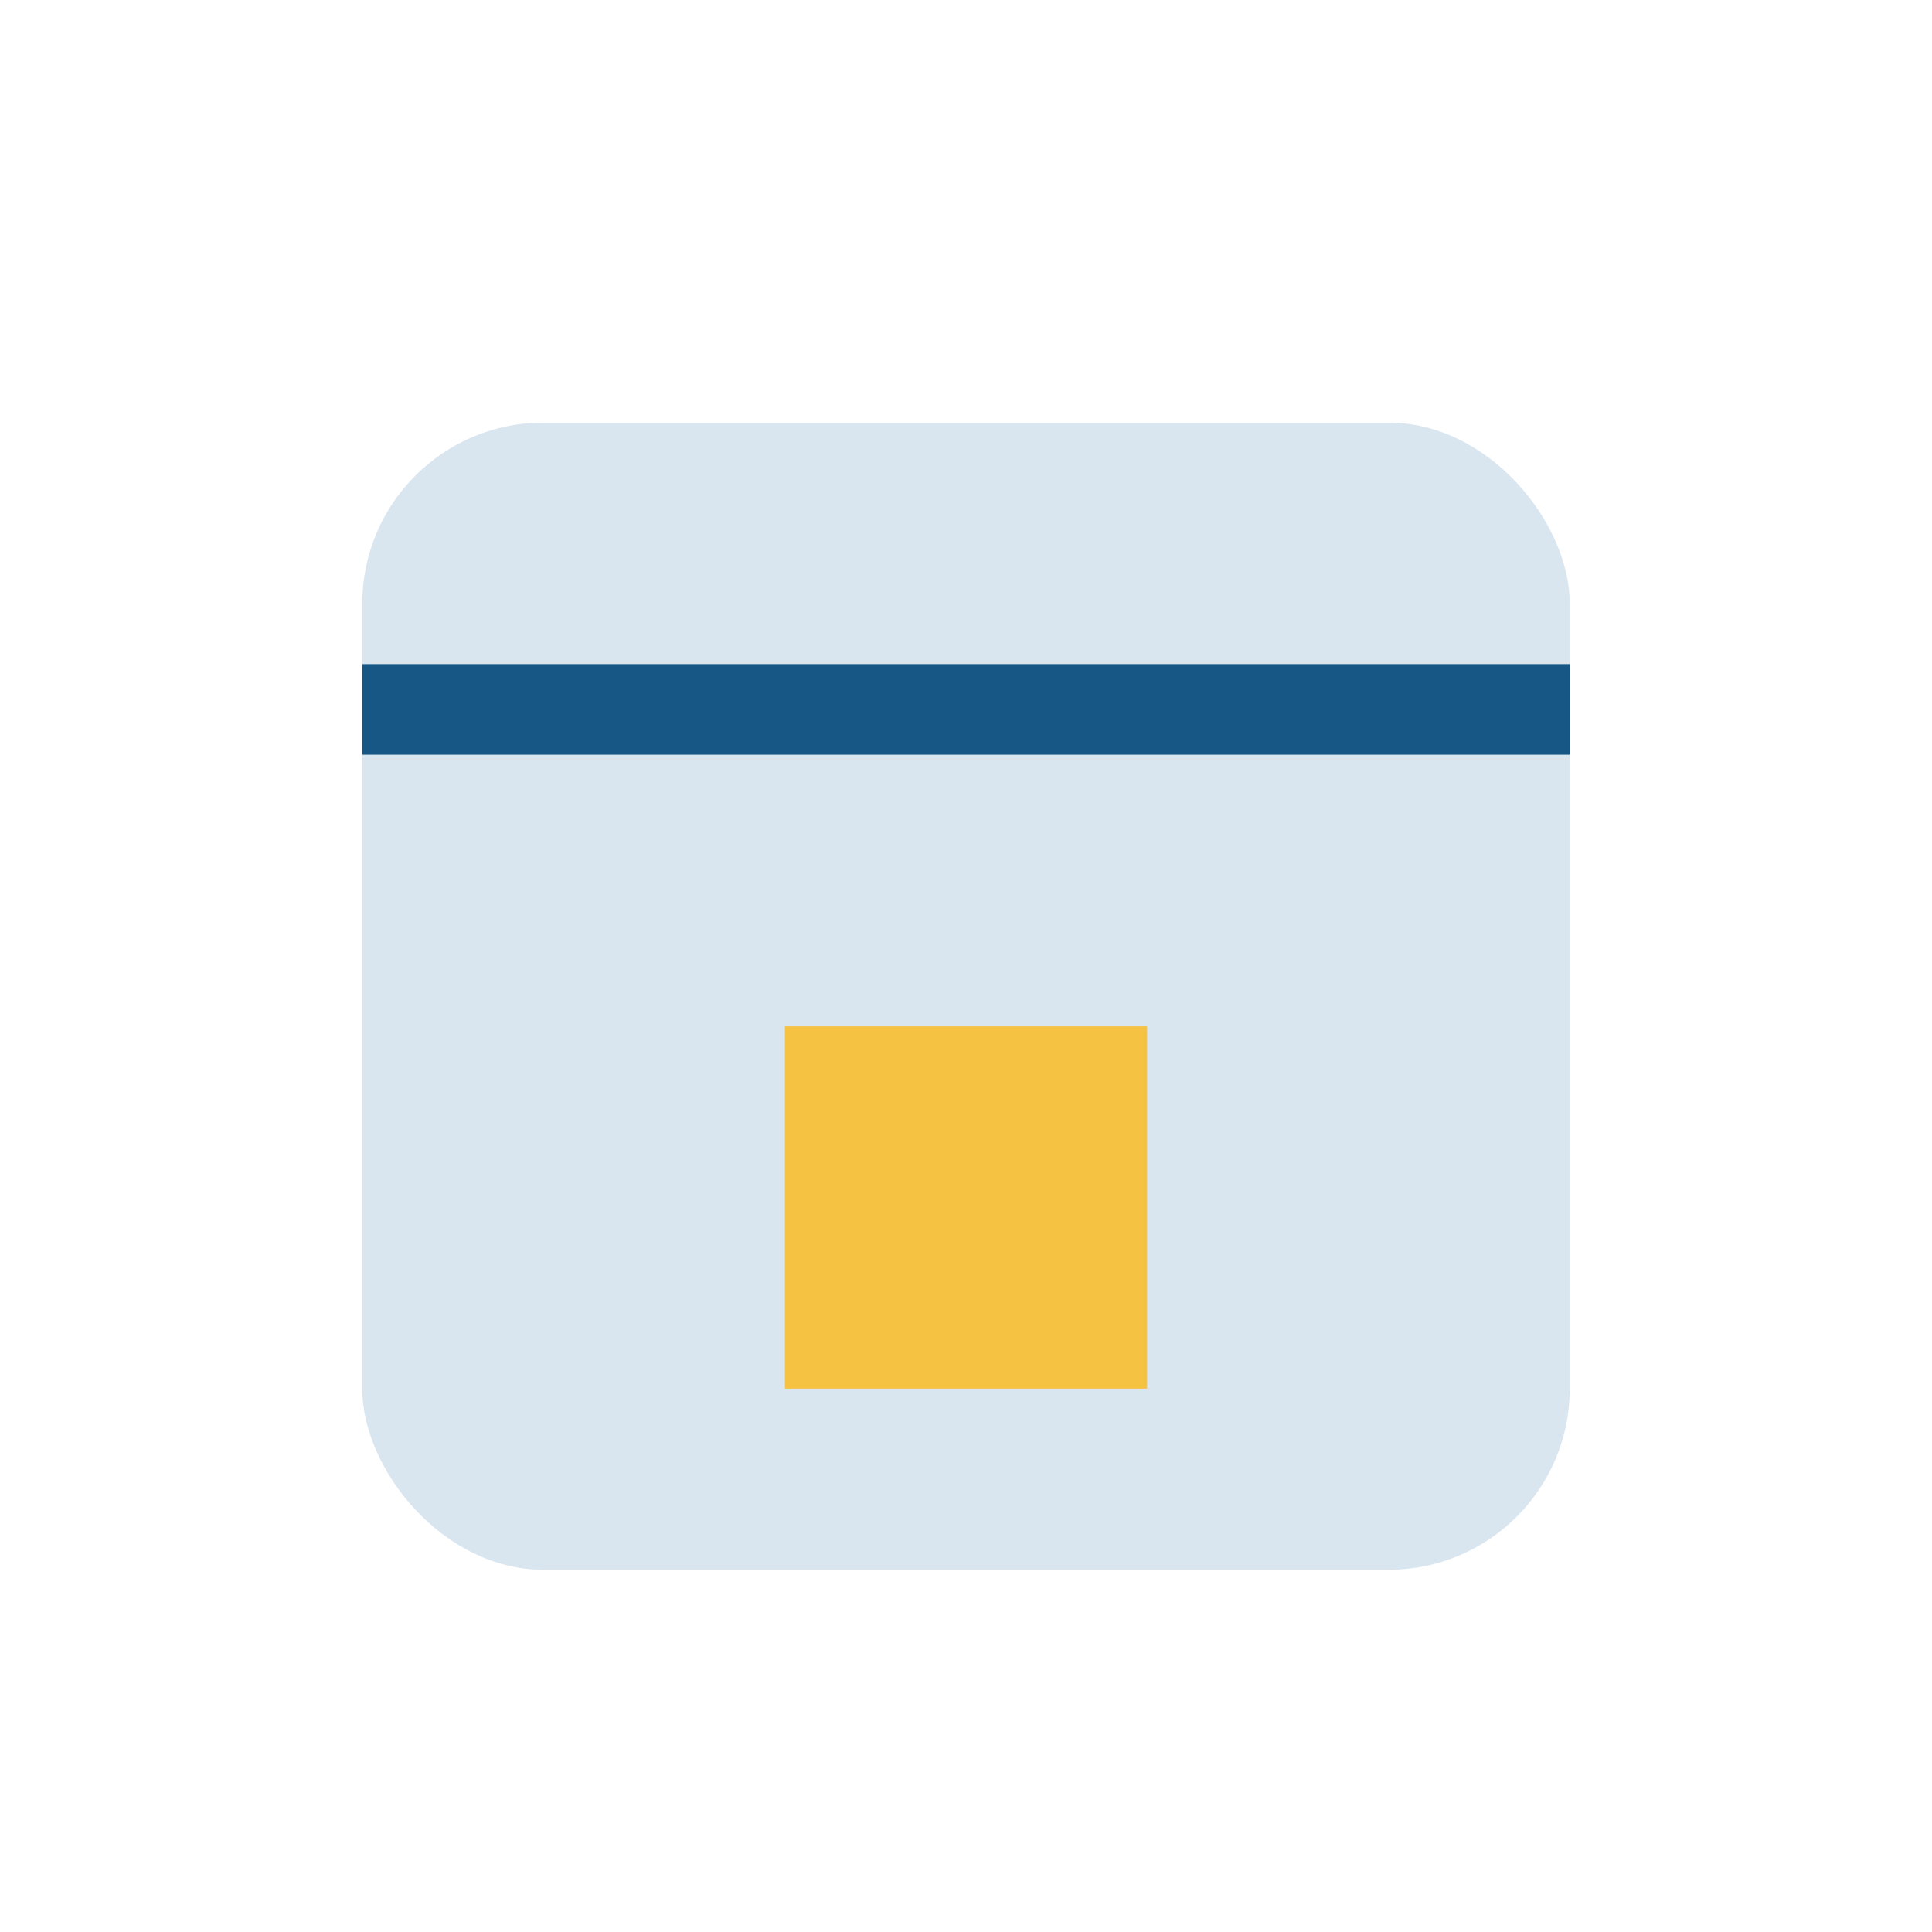
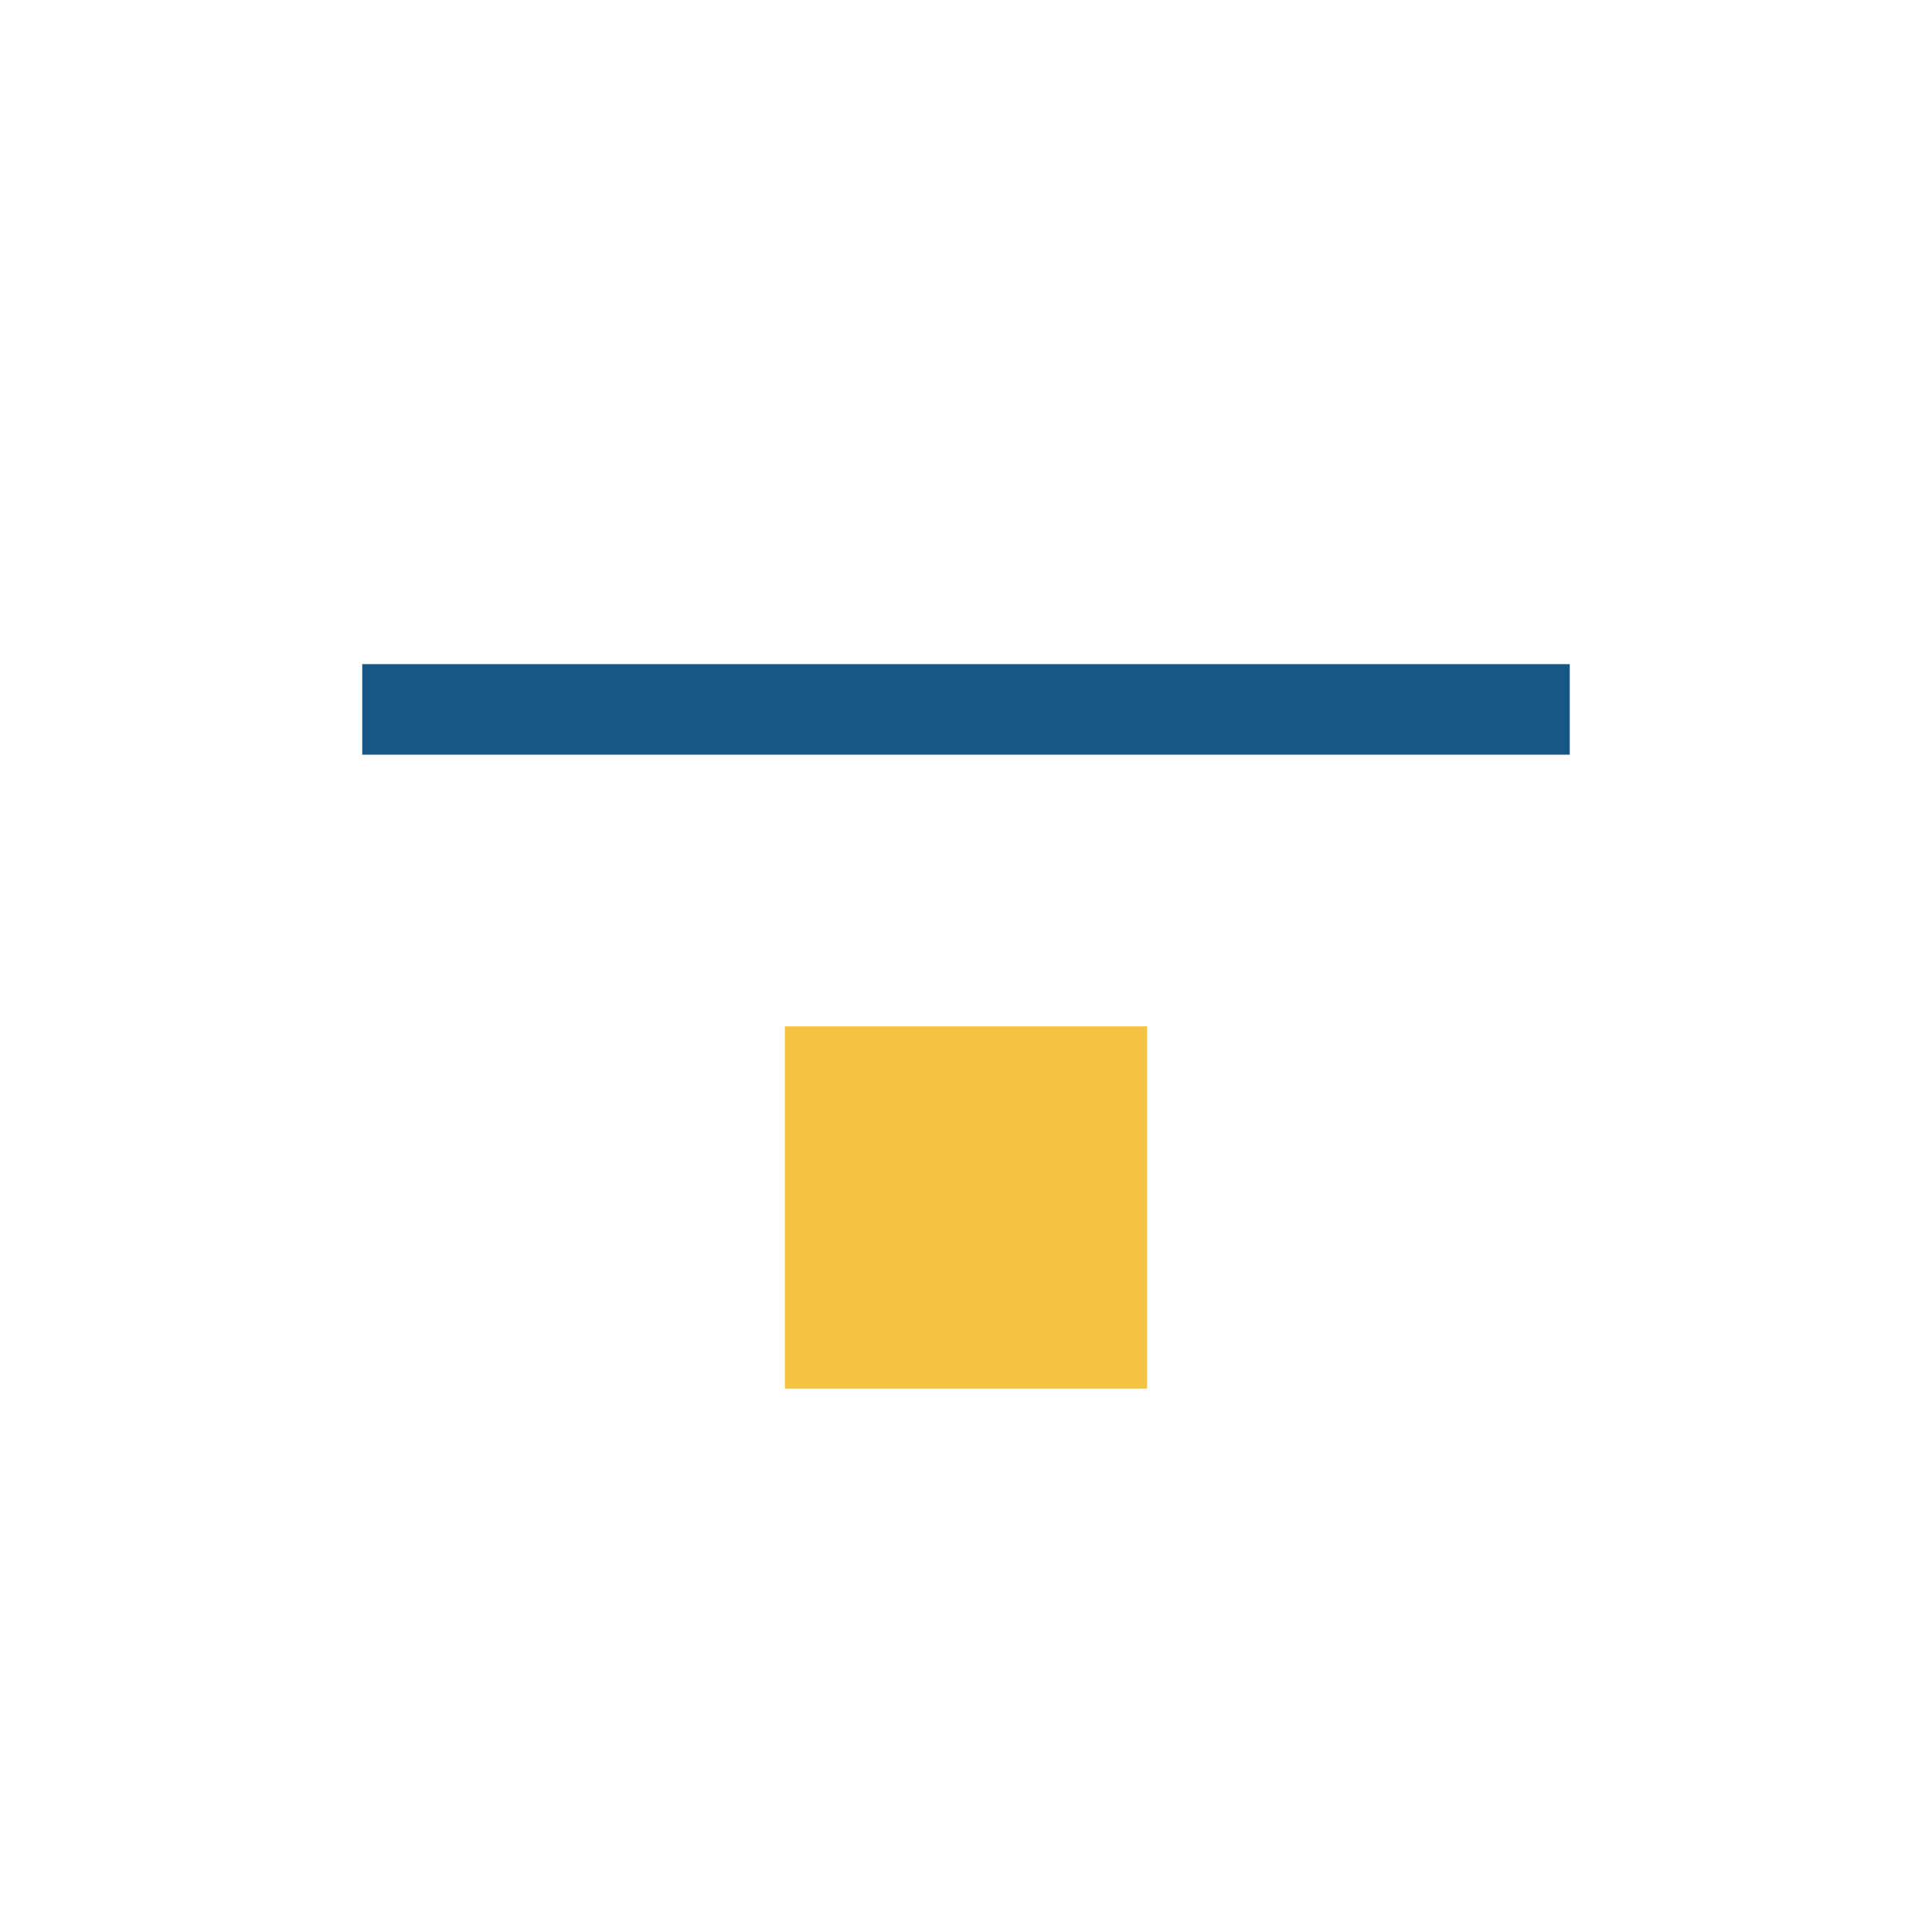
<svg xmlns="http://www.w3.org/2000/svg" width="32" height="32" viewBox="0 0 32 32">
-   <rect x="6" y="7" width="20" height="19" rx="3" fill="#D9E6EF" />
  <rect x="6" y="11" width="20" height="1.5" fill="#165785" />
  <rect x="13" y="17" width="6" height="6" fill="#F5C242" />
</svg>